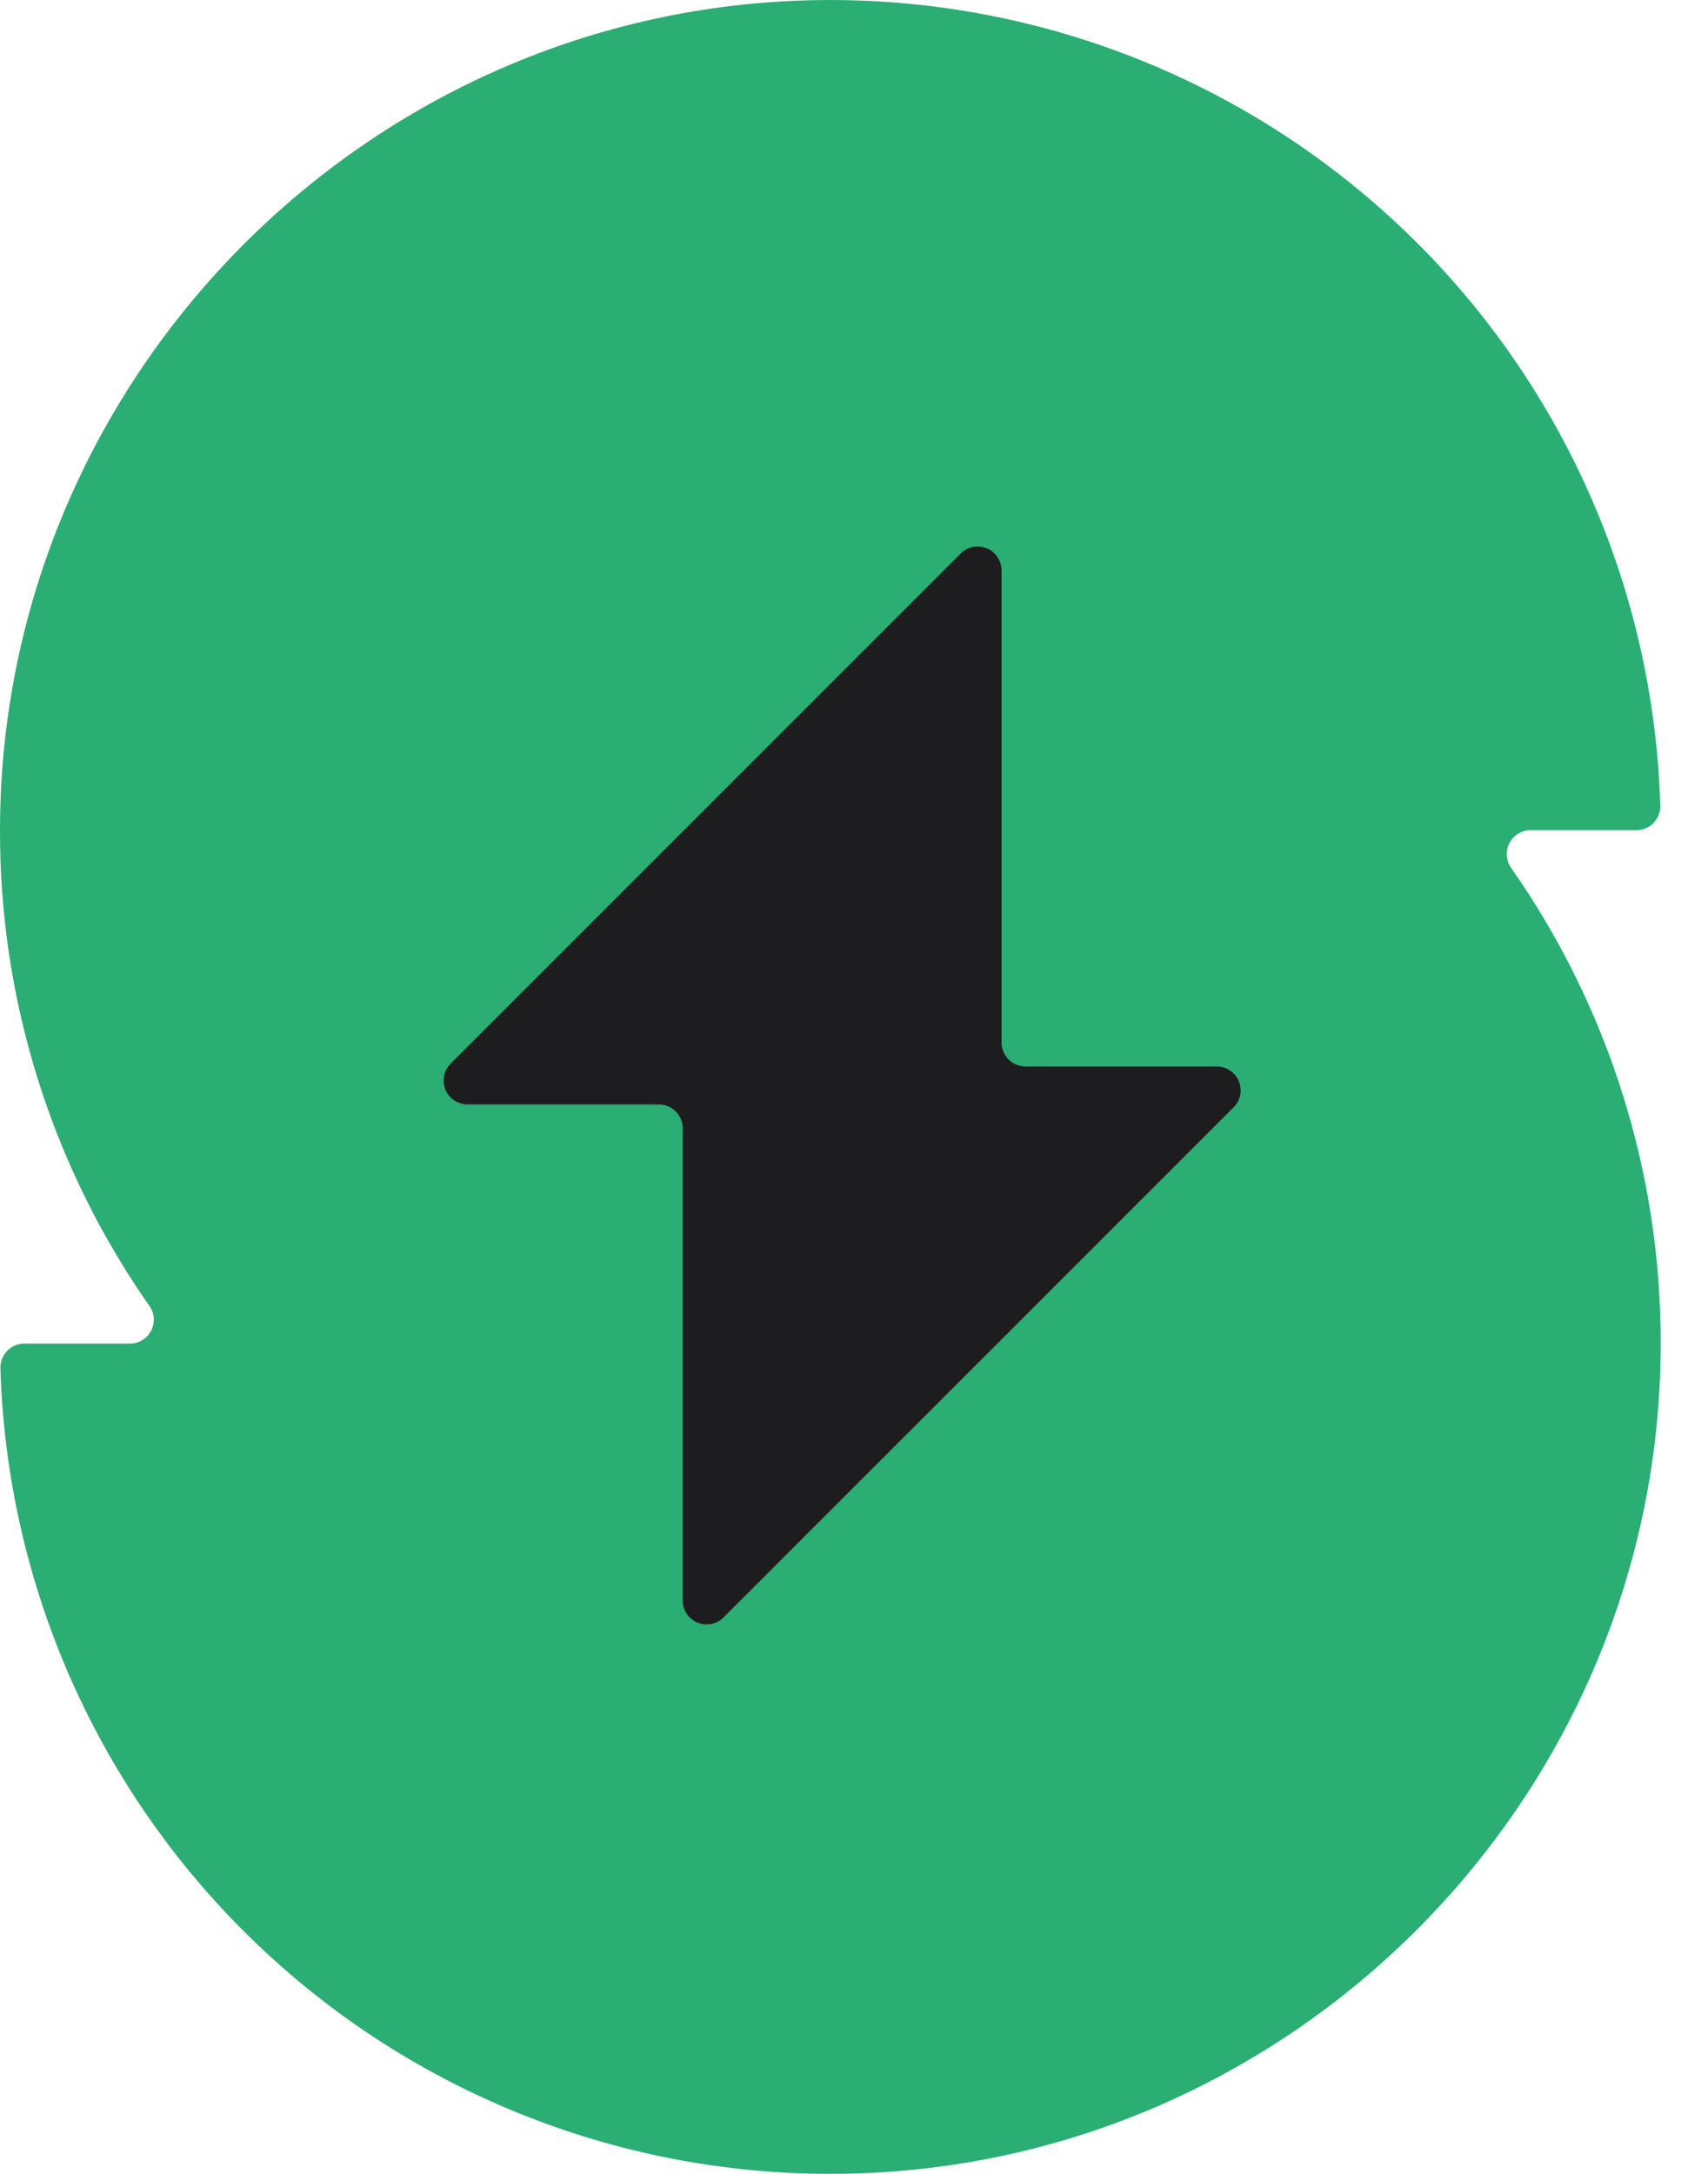
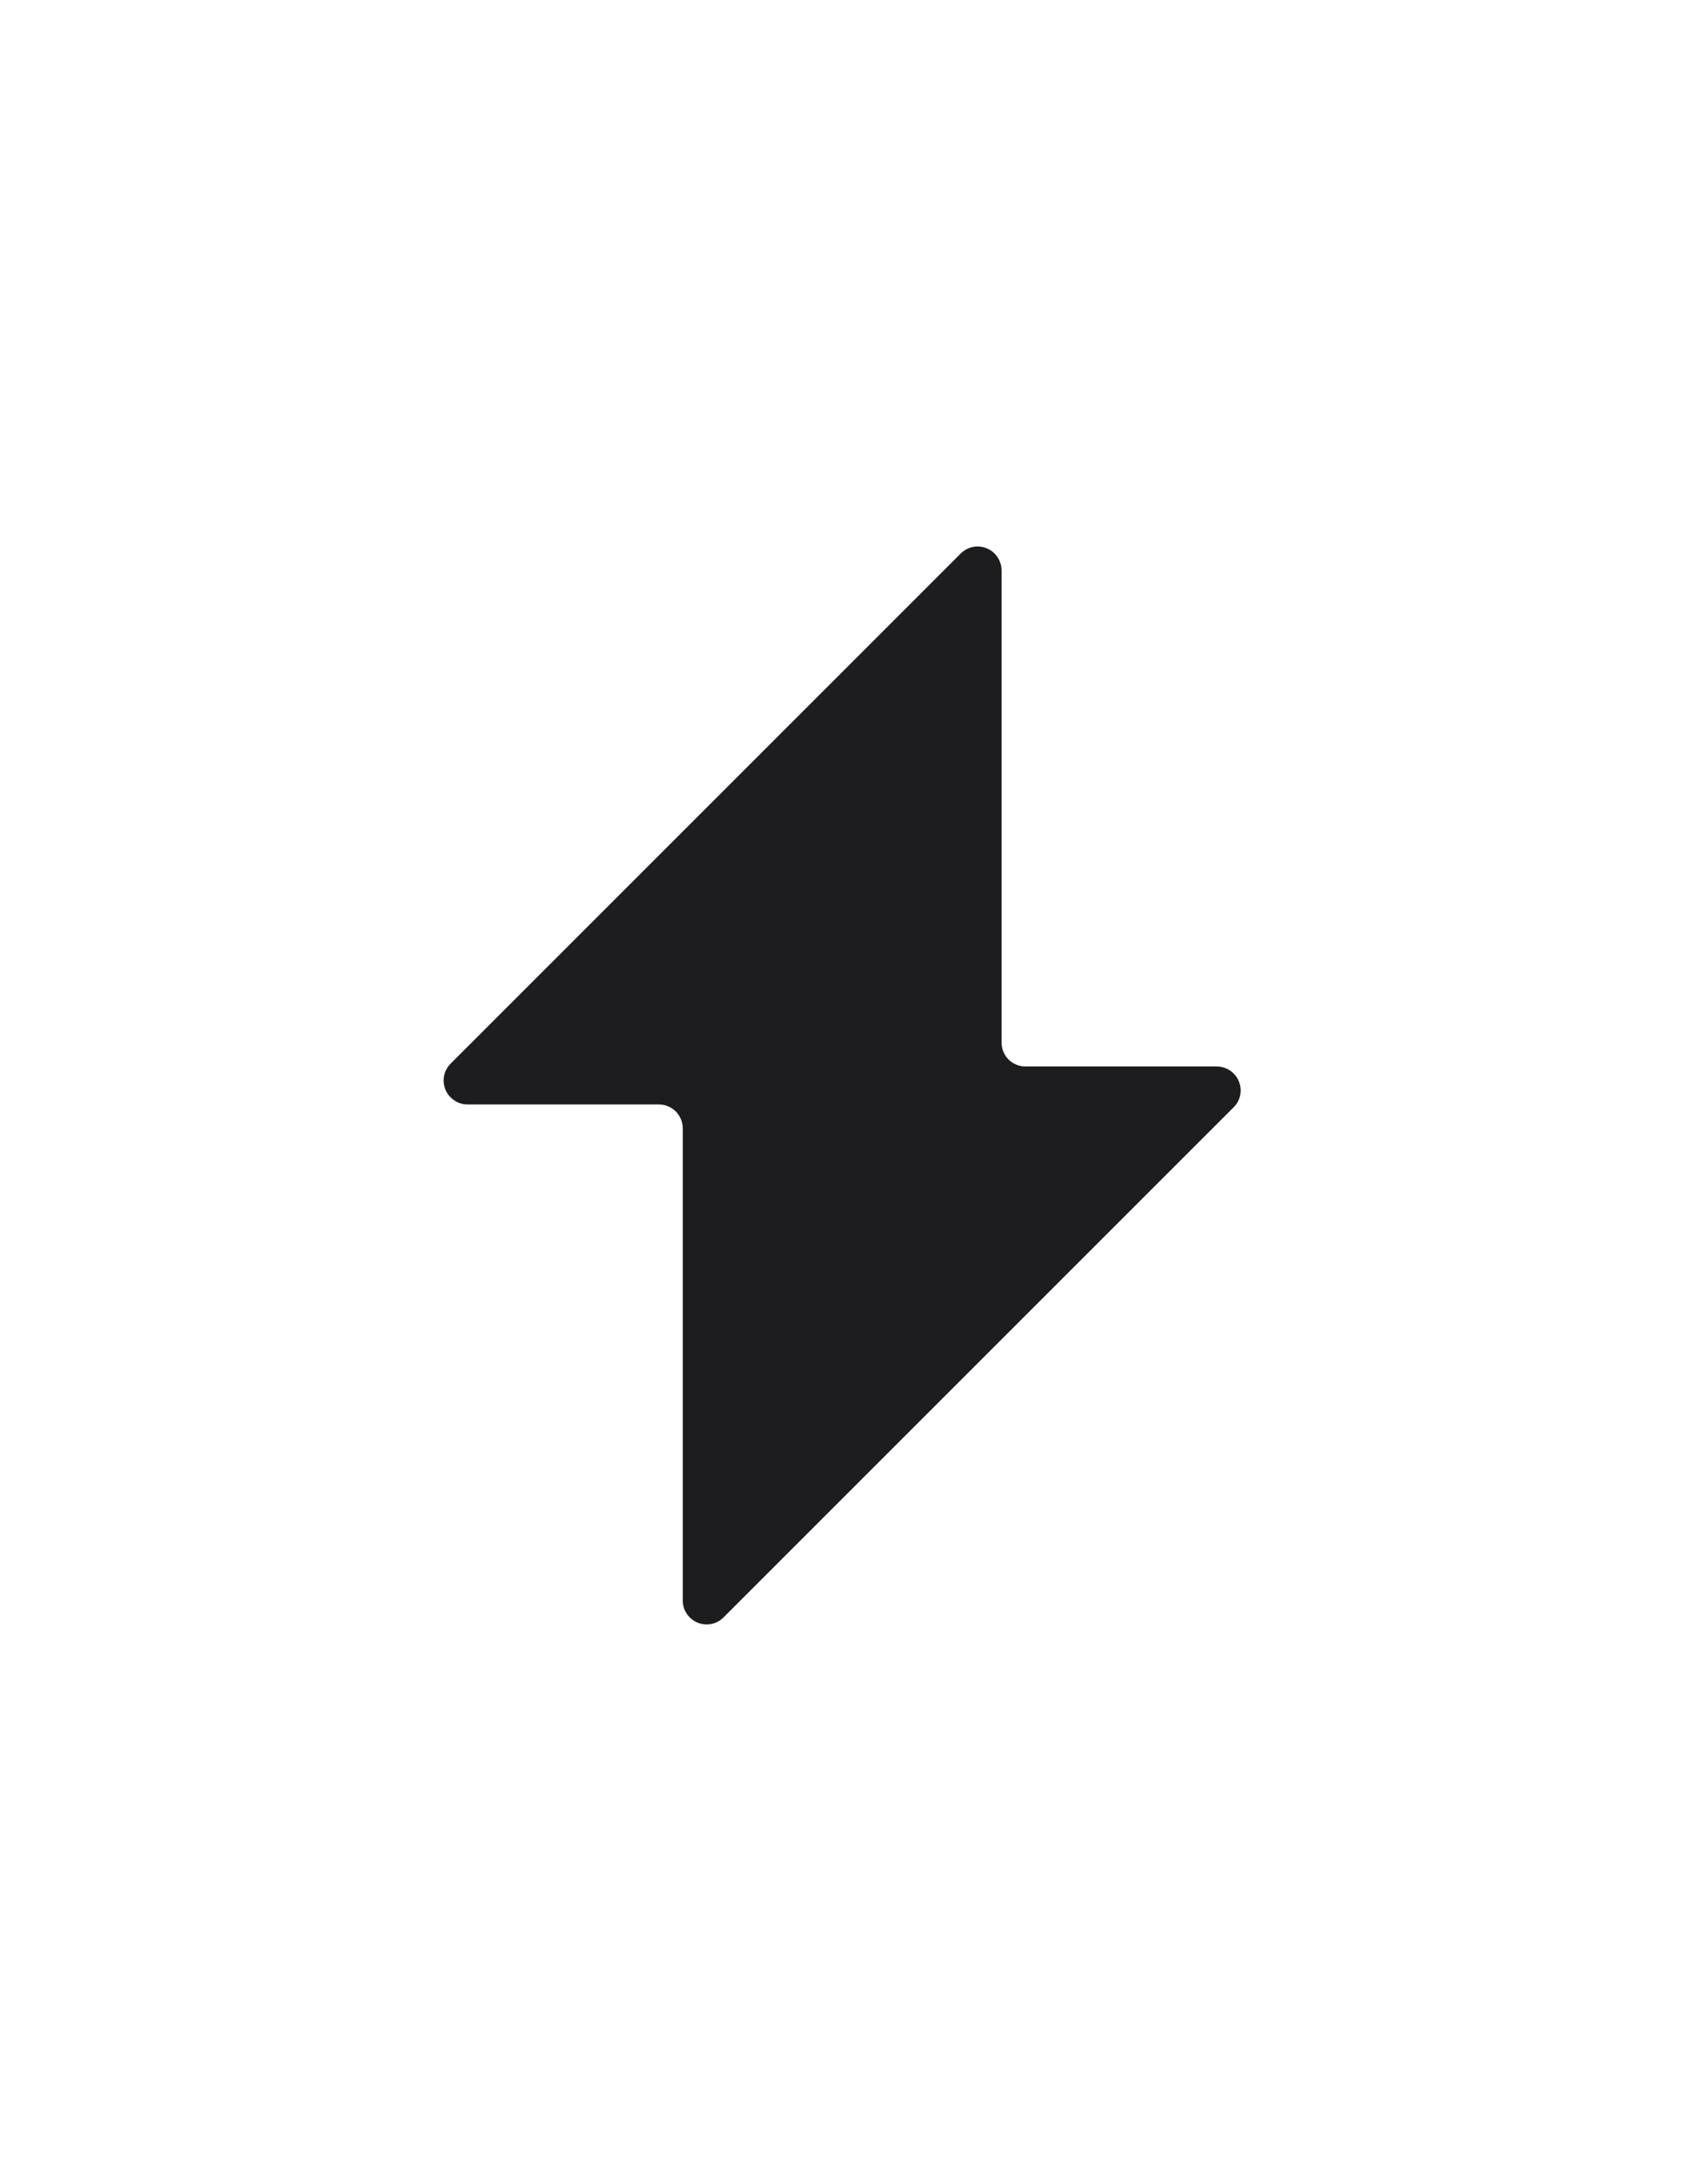
<svg xmlns="http://www.w3.org/2000/svg" width="33" height="42" viewBox="0 0 33 42" fill="none">
-   <path d="M32.078 15.566C31.953 11.356 30.177 7.365 27.134 4.453C24.091 1.541 20.025 -0.058 15.814 0.002C7.098 0.125 0.016 7.296 0 16.017C-0.012 19.314 0.997 22.534 2.889 25.234C2.937 25.303 2.965 25.384 2.971 25.468C2.976 25.552 2.958 25.636 2.919 25.711C2.881 25.785 2.822 25.848 2.75 25.892C2.678 25.936 2.596 25.959 2.512 25.959H0.47C0.408 25.959 0.346 25.972 0.289 25.996C0.232 26.02 0.18 26.056 0.137 26.101C0.094 26.145 0.06 26.198 0.038 26.256C0.016 26.314 0.006 26.376 0.008 26.438C0.134 30.648 1.91 34.638 4.953 37.549C7.996 40.461 12.061 42.059 16.271 41.998C24.988 41.877 32.07 34.705 32.086 25.983C32.097 22.686 31.087 19.466 29.195 16.766C29.147 16.697 29.118 16.615 29.113 16.531C29.107 16.447 29.125 16.362 29.164 16.287C29.203 16.212 29.262 16.15 29.334 16.106C29.406 16.062 29.489 16.039 29.574 16.039H31.616C31.677 16.039 31.738 16.027 31.795 16.003C31.852 15.979 31.903 15.944 31.947 15.9C31.989 15.856 32.023 15.804 32.046 15.746C32.069 15.689 32.079 15.628 32.078 15.566Z" fill="#2AAE73" />
  <path d="M8.707 20.549L18.562 10.694C18.627 10.629 18.709 10.585 18.799 10.567C18.889 10.55 18.982 10.559 19.066 10.594C19.151 10.629 19.223 10.688 19.273 10.765C19.324 10.841 19.351 10.93 19.351 11.022V20.143C19.351 20.265 19.4 20.383 19.486 20.47C19.573 20.556 19.69 20.605 19.813 20.605H23.509C23.6 20.605 23.689 20.632 23.765 20.683C23.841 20.734 23.9 20.806 23.935 20.89C23.97 20.975 23.979 21.067 23.962 21.157C23.944 21.247 23.9 21.329 23.835 21.393L13.979 31.249C13.915 31.314 13.833 31.358 13.743 31.376C13.653 31.393 13.561 31.384 13.476 31.349C13.392 31.314 13.32 31.255 13.269 31.179C13.218 31.104 13.191 31.014 13.191 30.923V21.8C13.191 21.677 13.142 21.56 13.056 21.473C12.969 21.387 12.851 21.338 12.729 21.338H9.033C8.942 21.338 8.852 21.311 8.777 21.26C8.701 21.209 8.641 21.137 8.607 21.053C8.572 20.968 8.562 20.875 8.58 20.786C8.598 20.697 8.642 20.614 8.707 20.549Z" fill="#1D1D1F" />
</svg>